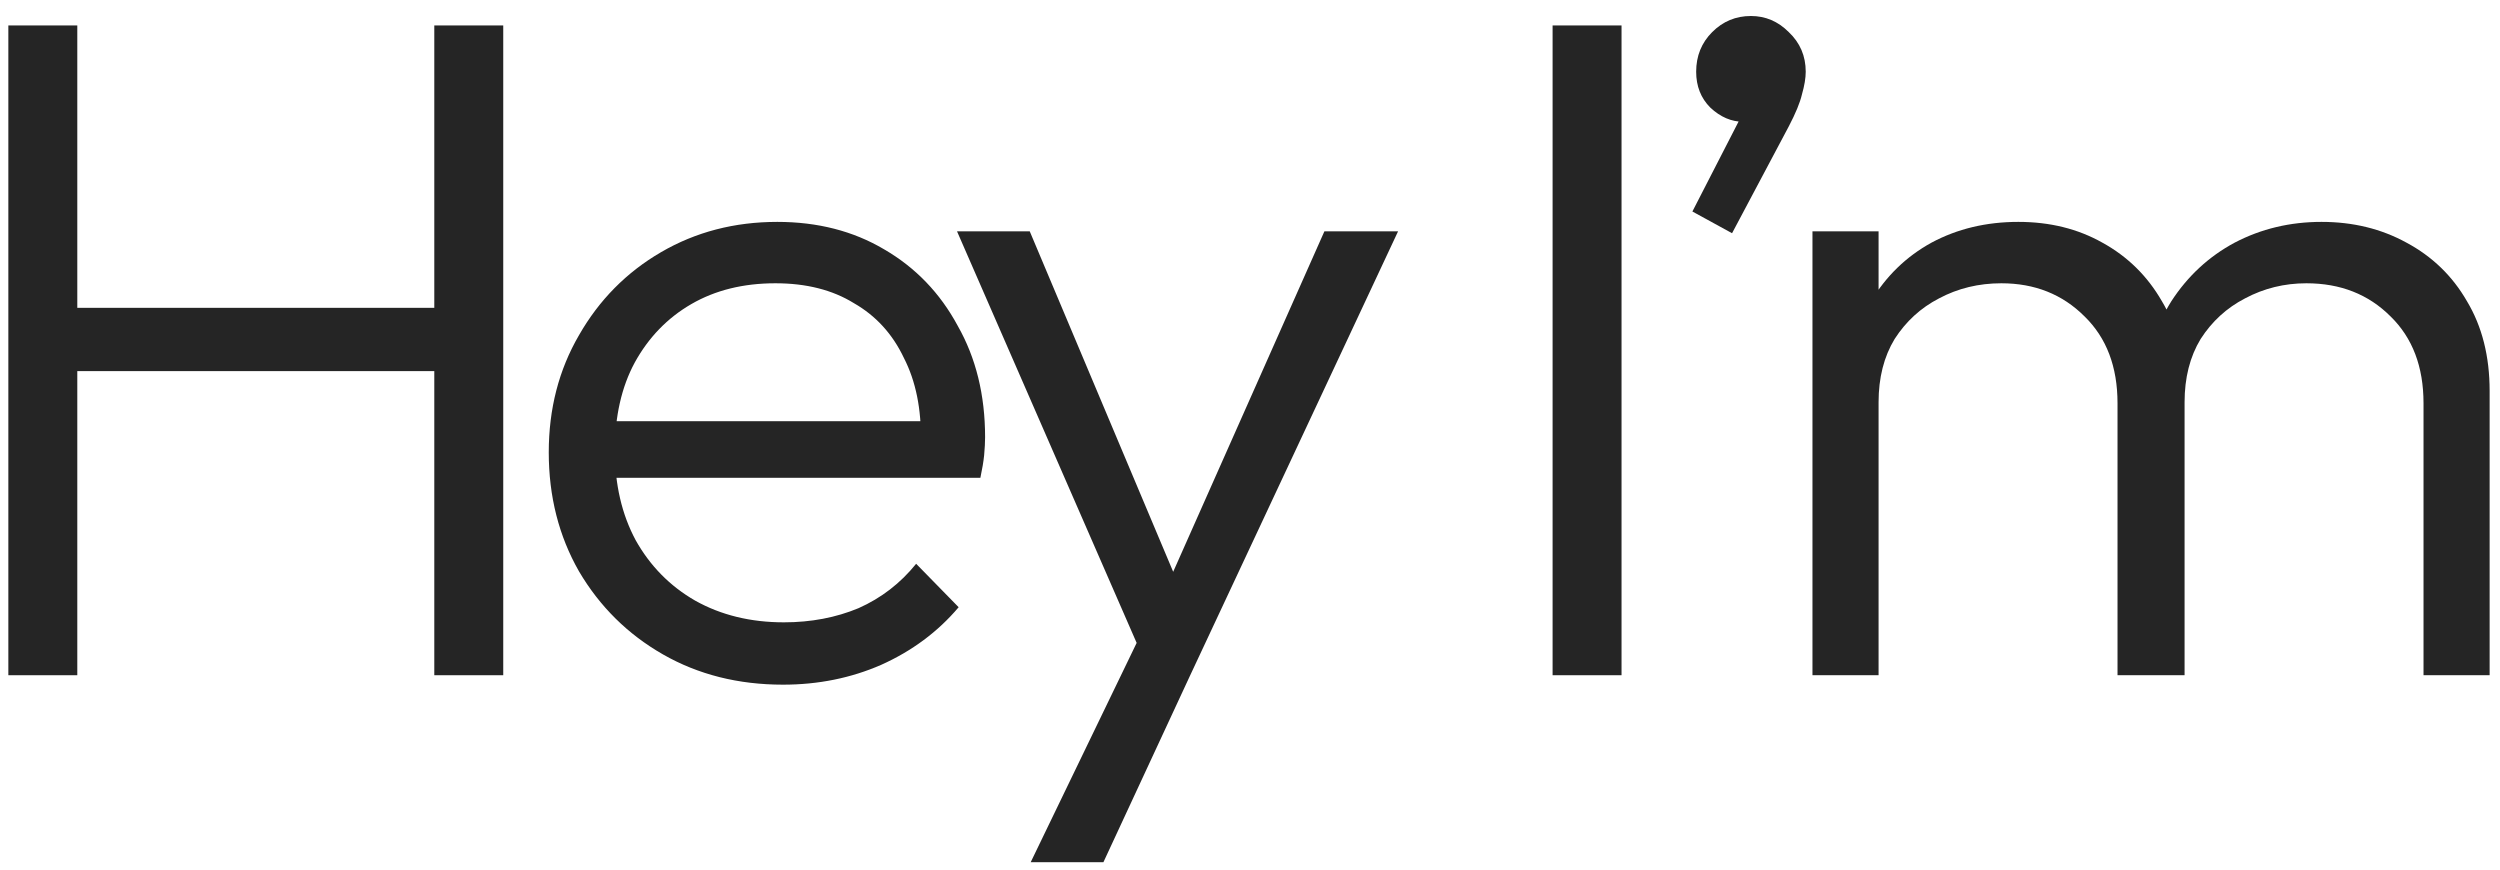
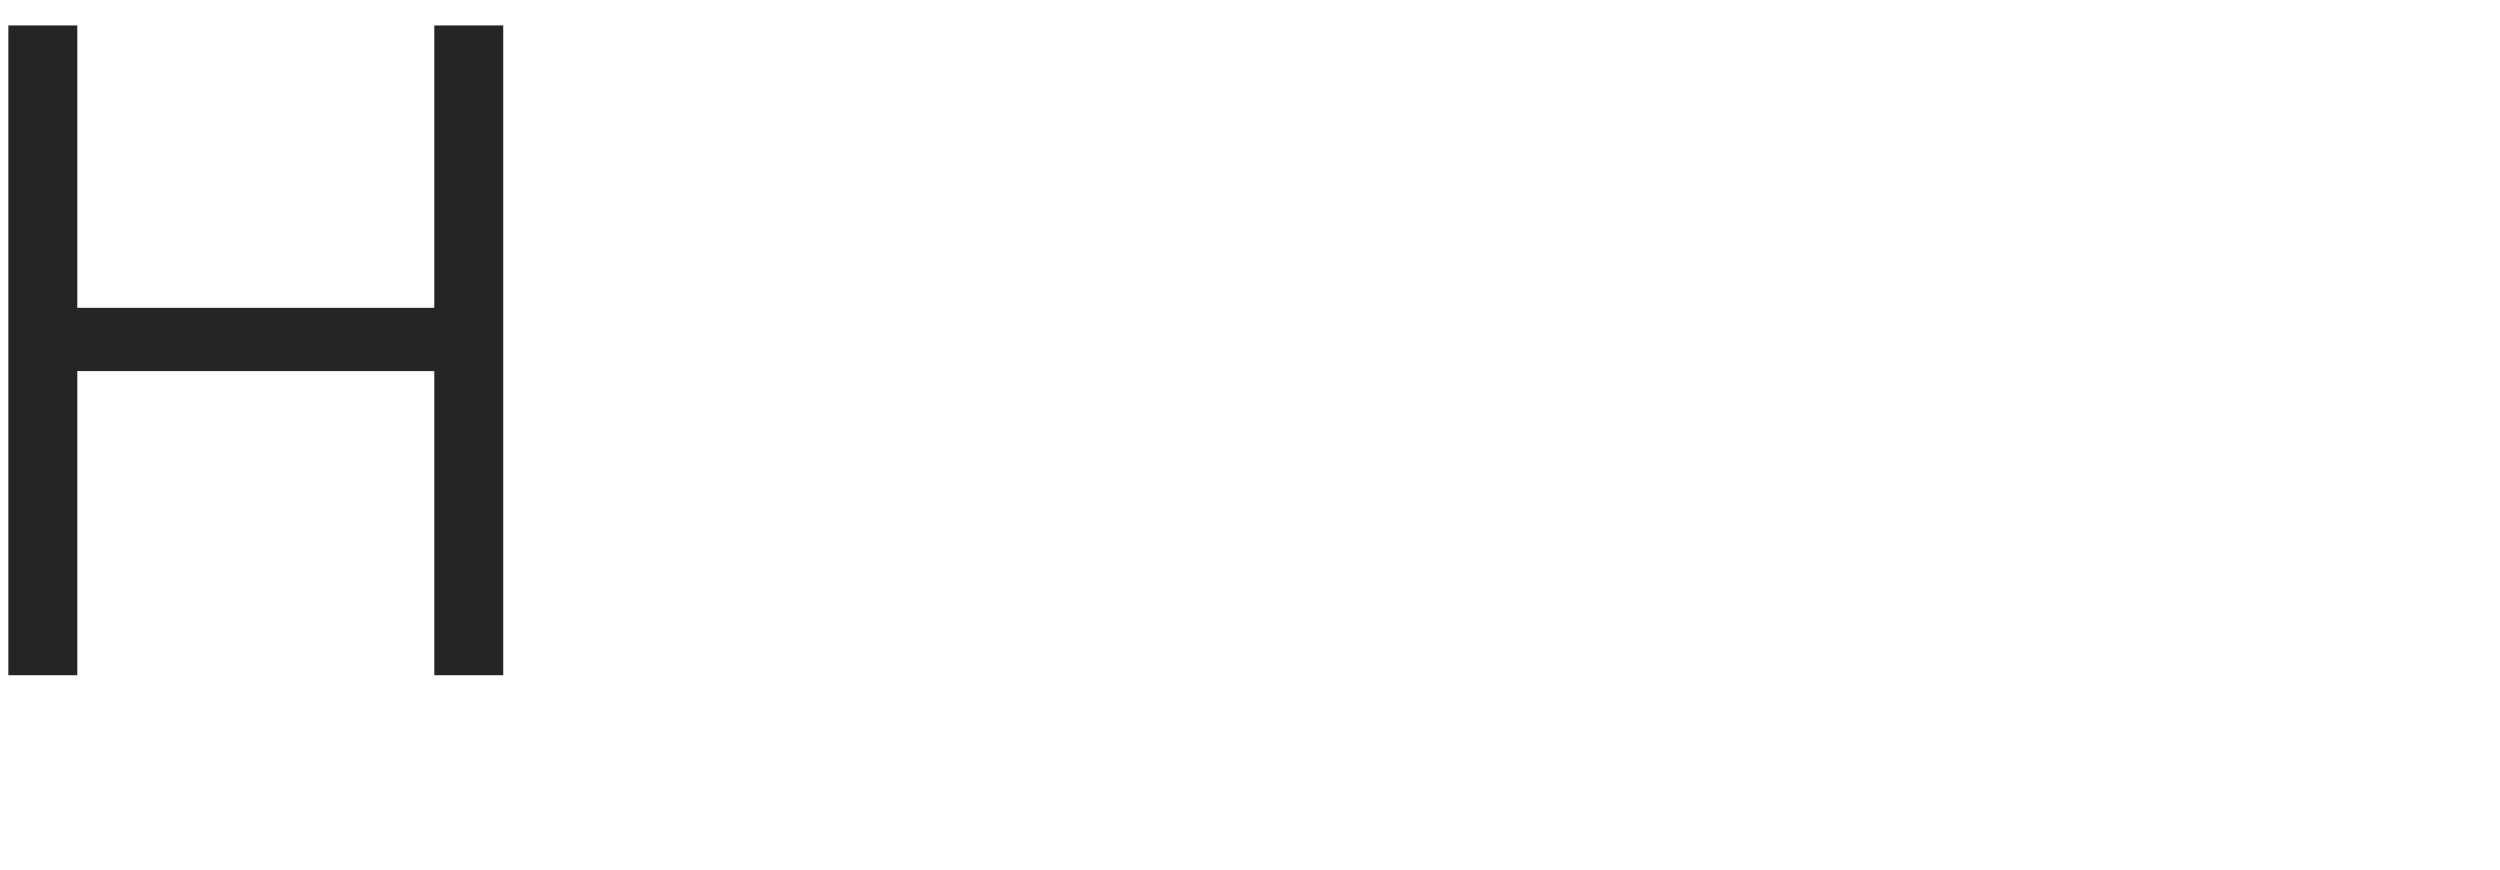
<svg xmlns="http://www.w3.org/2000/svg" width="135" height="47" viewBox="0 0 135 47" fill="none">
-   <path d="M97.873 36.462V12.492H101.443V36.462H97.873ZM114.346 36.462V21.774C114.346 19.802 113.751 18.238 112.561 17.082C111.371 15.892 109.875 15.297 108.073 15.297C106.849 15.297 105.727 15.569 104.707 16.113C103.721 16.623 102.922 17.354 102.31 18.306C101.732 19.258 101.443 20.397 101.443 21.723L99.811 21.06C99.811 19.224 100.219 17.626 101.035 16.266C101.851 14.906 102.939 13.852 104.299 13.104C105.693 12.356 107.257 11.982 108.991 11.982C110.691 11.982 112.204 12.356 113.53 13.104C114.89 13.852 115.961 14.906 116.743 16.266C117.559 17.626 117.967 19.241 117.967 21.111V36.462H114.346ZM130.87 36.462V21.774C130.87 19.802 130.275 18.238 129.085 17.082C127.895 15.892 126.382 15.297 124.546 15.297C123.356 15.297 122.251 15.569 121.231 16.113C120.245 16.623 119.446 17.354 118.834 18.306C118.256 19.258 117.967 20.397 117.967 21.723L115.825 21.06C115.927 19.224 116.403 17.626 117.253 16.266C118.137 14.906 119.276 13.852 120.67 13.104C122.098 12.356 123.662 11.982 125.362 11.982C127.062 11.982 128.592 12.356 129.952 13.104C131.346 13.852 132.434 14.906 133.216 16.266C134.032 17.626 134.44 19.241 134.44 21.111V36.462H130.87Z" fill="#252525" />
-   <path d="M91.389 11.421L94.296 5.76L95.571 5.454C95.435 5.794 95.248 6.066 95.01 6.27C94.772 6.474 94.483 6.576 94.143 6.576C93.497 6.576 92.902 6.321 92.358 5.811C91.848 5.301 91.593 4.655 91.593 3.873C91.593 3.023 91.882 2.309 92.46 1.731C93.038 1.153 93.735 0.864 94.551 0.864C95.333 0.864 96.013 1.153 96.591 1.731C97.203 2.309 97.509 3.023 97.509 3.873C97.509 4.213 97.441 4.621 97.305 5.097C97.203 5.539 96.965 6.117 96.591 6.831L93.531 12.594L91.389 11.421Z" fill="#252525" />
-   <path d="M83.84 36.462V1.374H87.563V36.462H83.84Z" fill="#252525" />
-   <path d="M62.185 36.564L51.679 12.492H55.606L64.072 32.586H62.593L71.518 12.492H75.496L64.225 36.564H62.185ZM55.657 46.56L62.236 32.943L64.225 36.564L59.584 46.56H55.657Z" fill="#252525" />
-   <path d="M42.281 36.972C39.867 36.972 37.708 36.428 35.804 35.34C33.9 34.252 32.387 32.756 31.265 30.852C30.177 28.948 29.633 26.806 29.633 24.426C29.633 22.08 30.177 19.972 31.265 18.102C32.353 16.198 33.832 14.702 35.702 13.614C37.572 12.526 39.663 11.982 41.975 11.982C44.151 11.982 46.072 12.475 47.738 13.461C49.438 14.447 50.764 15.824 51.716 17.592C52.702 19.326 53.195 21.332 53.195 23.61C53.195 23.882 53.178 24.205 53.144 24.579C53.11 24.919 53.042 25.327 52.94 25.803H32.183V22.743H51.002L49.727 23.865C49.761 22.097 49.455 20.584 48.809 19.326C48.197 18.034 47.296 17.048 46.106 16.368C44.95 15.654 43.539 15.297 41.873 15.297C40.139 15.297 38.626 15.671 37.334 16.419C36.042 17.167 35.022 18.221 34.274 19.581C33.56 20.907 33.203 22.488 33.203 24.324C33.203 26.16 33.577 27.775 34.325 29.169C35.107 30.563 36.178 31.651 37.538 32.433C38.932 33.215 40.53 33.606 42.332 33.606C43.794 33.606 45.137 33.351 46.361 32.841C47.585 32.297 48.622 31.498 49.472 30.444L51.767 32.79C50.645 34.116 49.251 35.153 47.585 35.901C45.953 36.615 44.185 36.972 42.281 36.972Z" fill="#252525" />
  <path d="M0.451 36.462L0.451 1.374H4.174V36.462H0.451ZM23.452 36.462V1.374H27.175V36.462H23.452ZM2.899 20.04V16.623H24.472V20.04H2.899Z" fill="#252525" />
</svg>